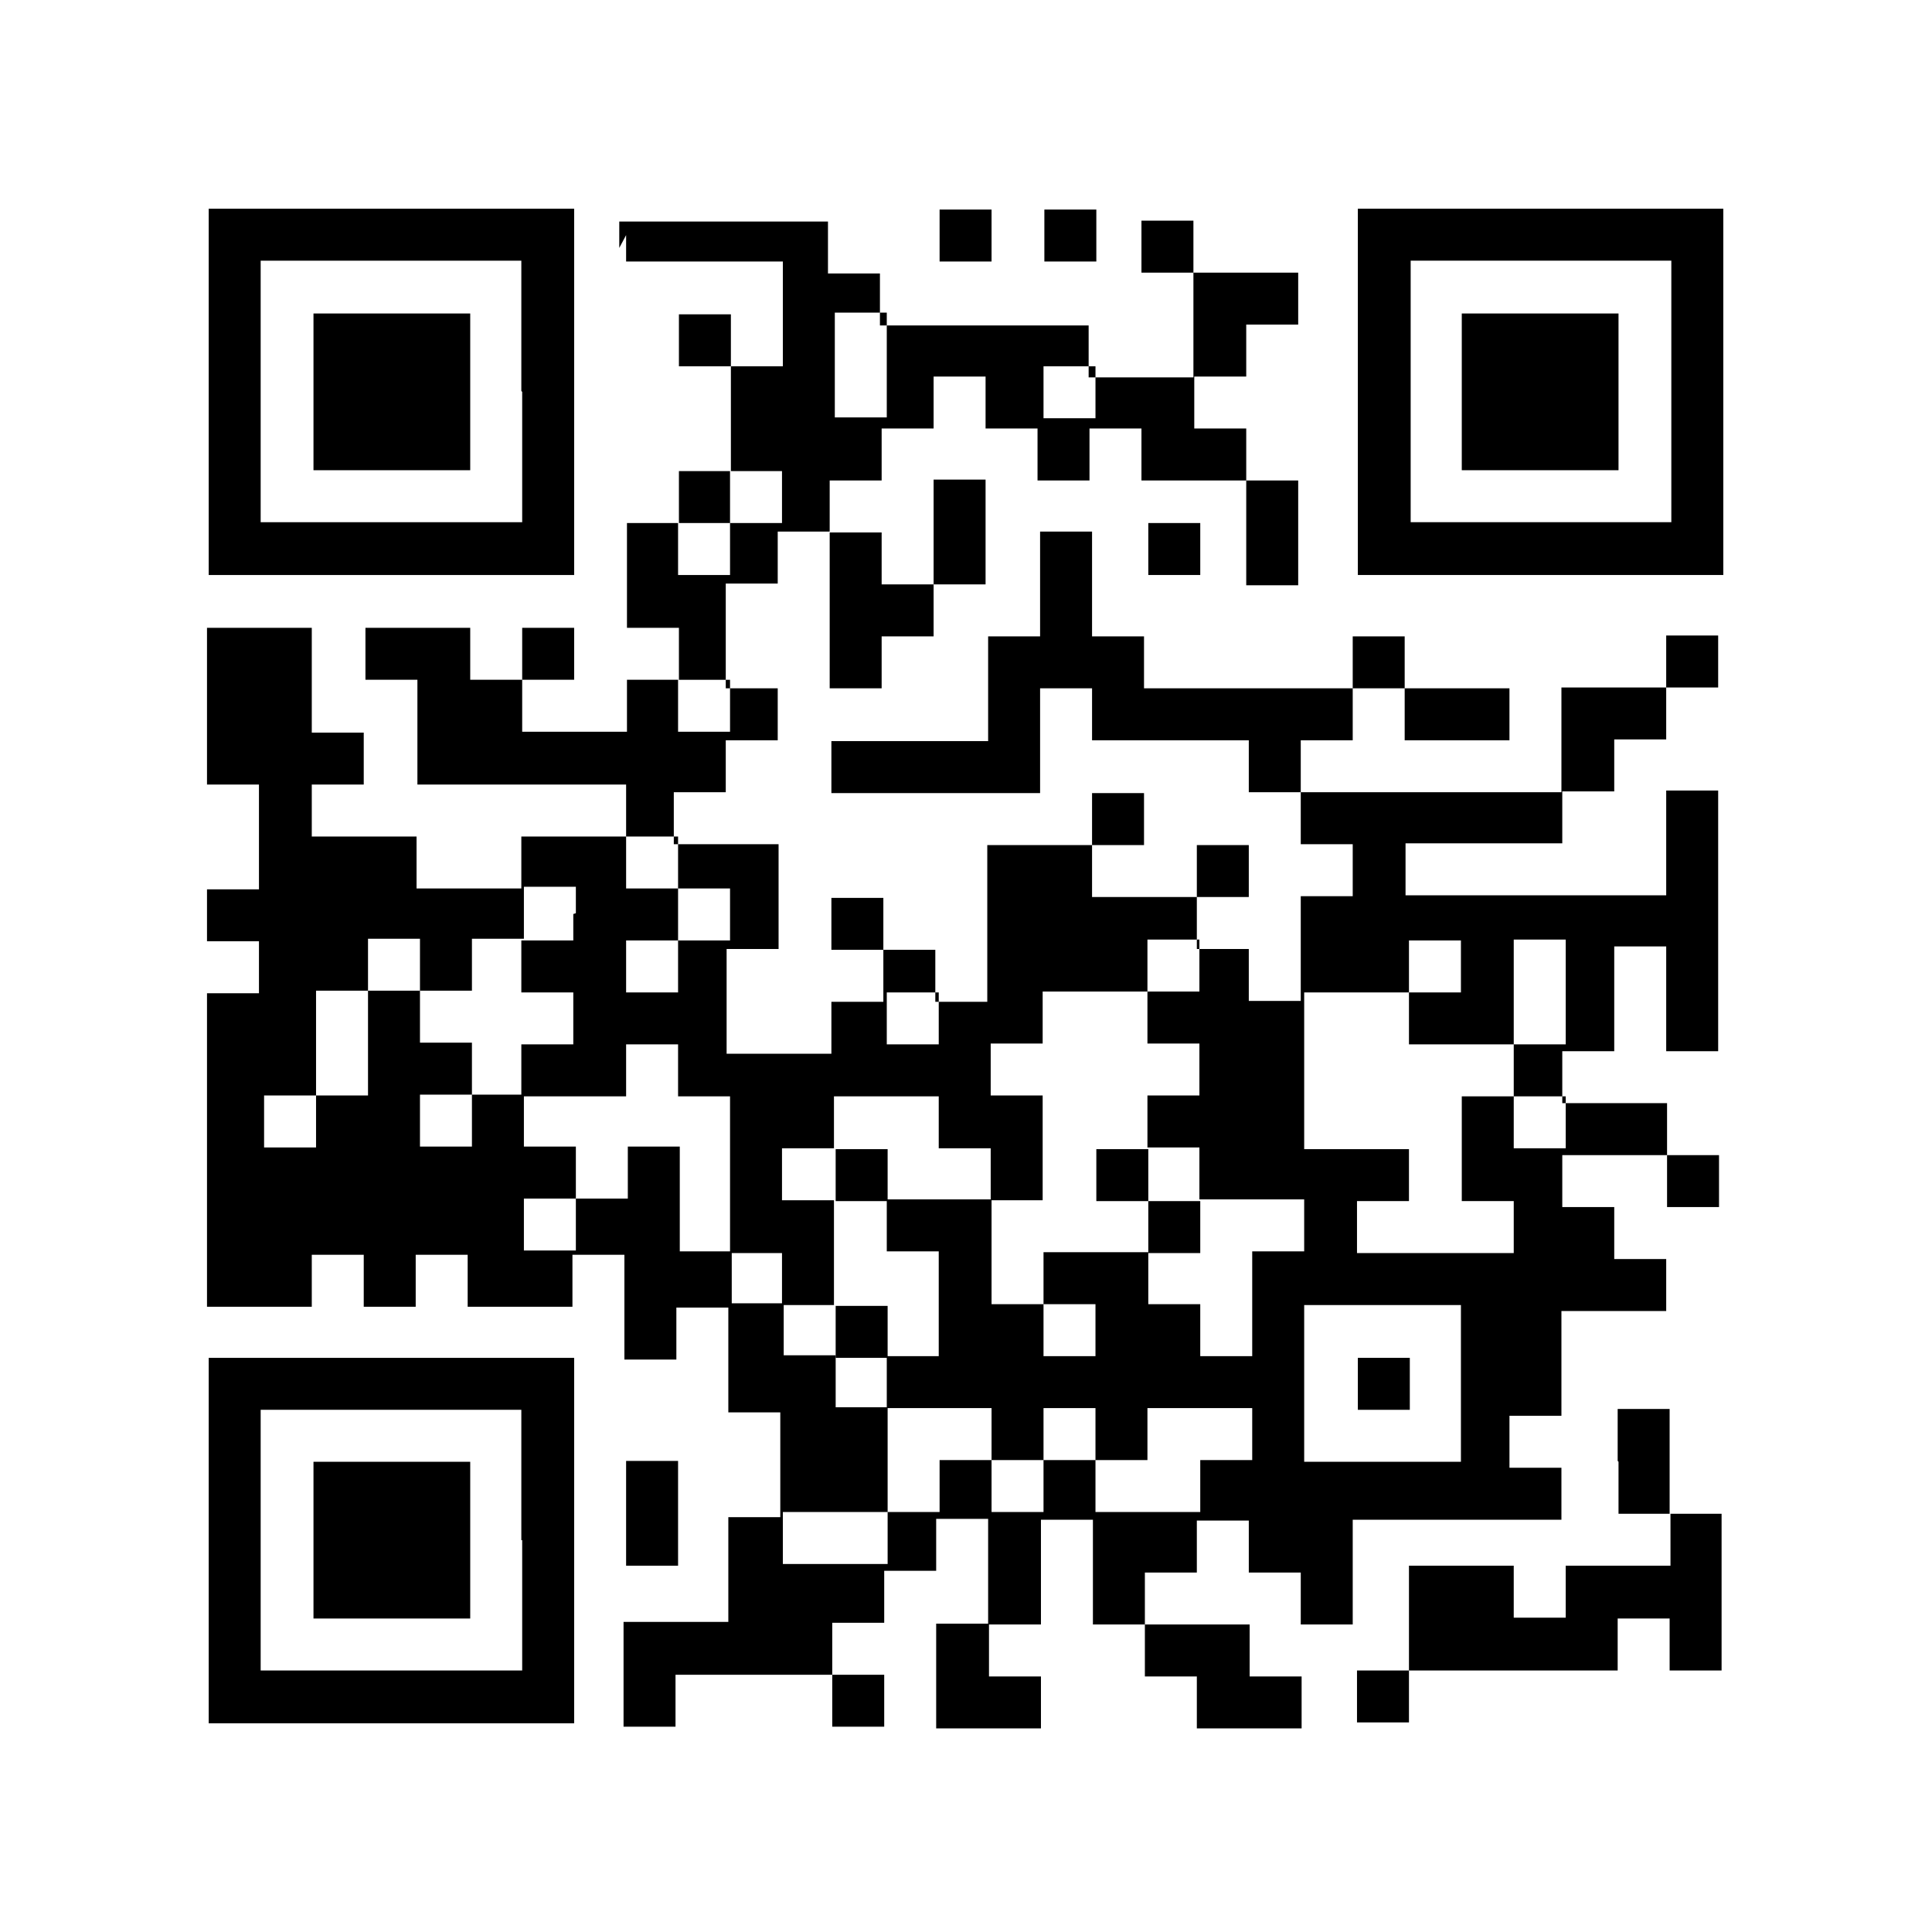
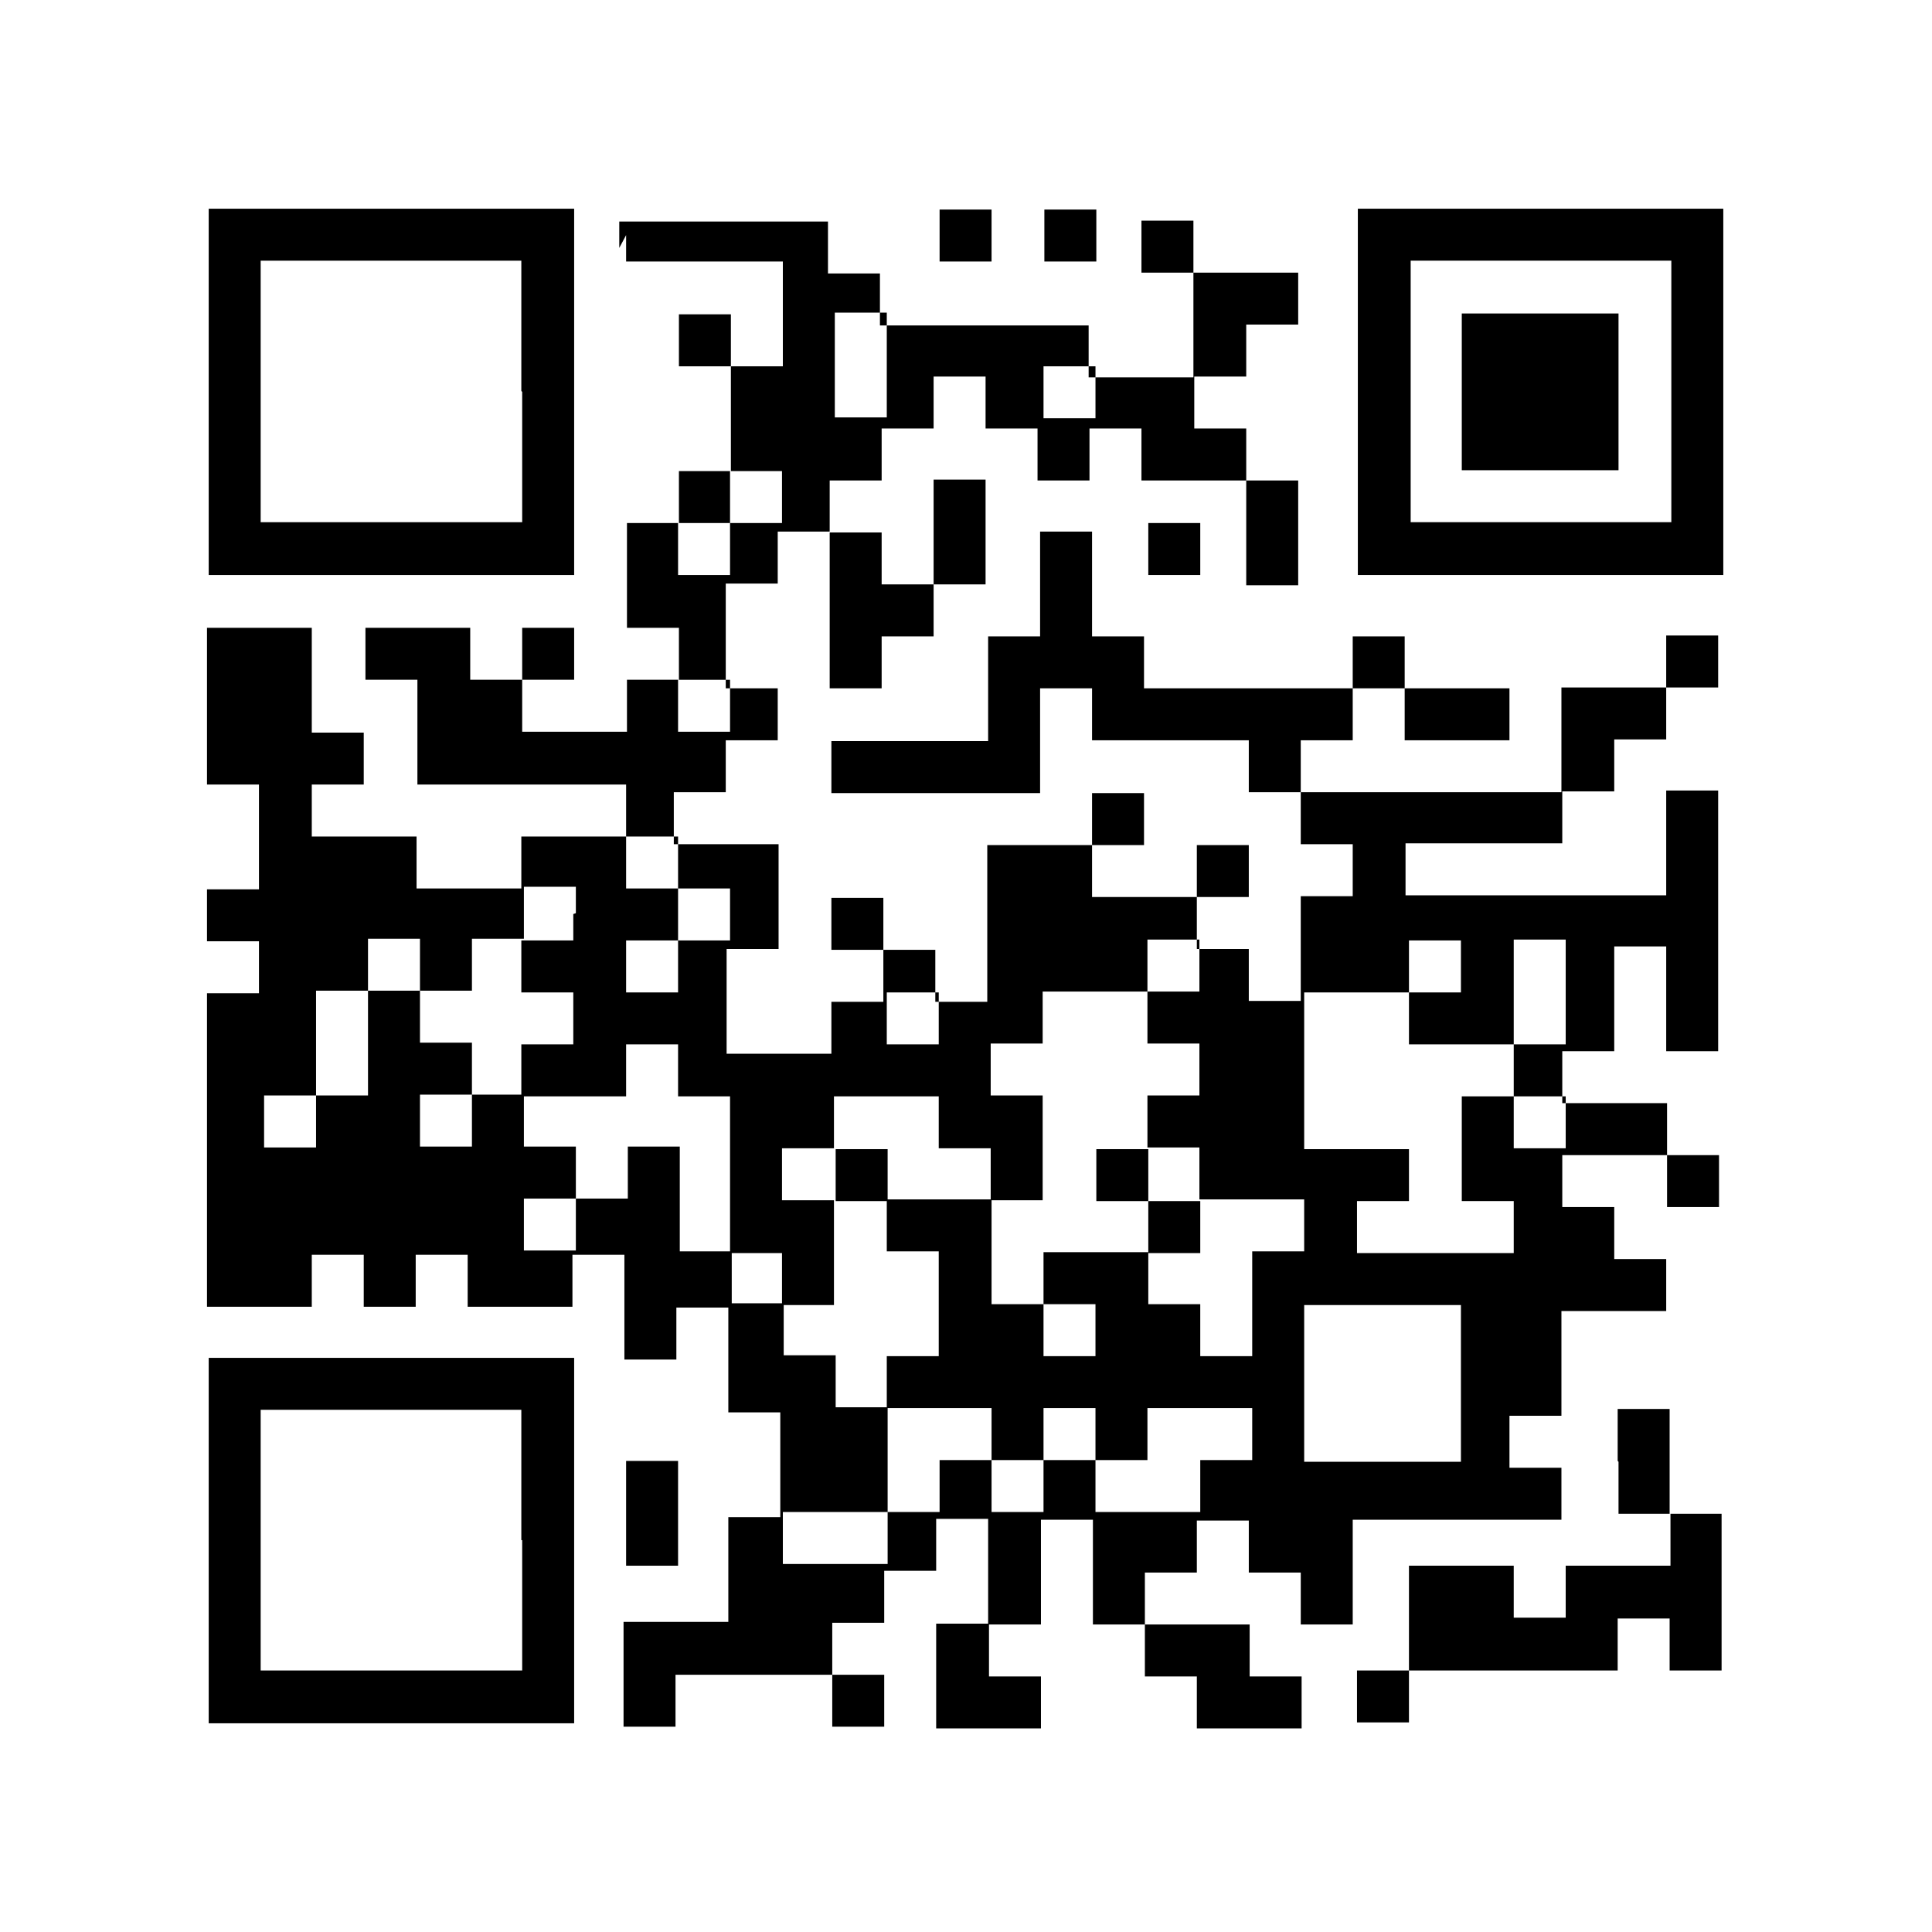
<svg xmlns="http://www.w3.org/2000/svg" viewBox="0 0 22.68 22.68">
  <defs>
    <style>.d{fill:#fff;}</style>
  </defs>
  <g id="a" />
  <g id="b">
    <g id="c">
      <g>
-         <rect class="d" width="22.68" height="22.68" />
        <path d="M2.45,4.6v2.15H6.74V2.45H2.45v2.15Zm3.68,0v1.53H3.06V3.06h3.06v1.53Z" />
-         <path d="M3.68,4.6v.92h1.84v-1.84h-1.84v.92Z" />
        <path d="M7.35,2.76v.31h1.84v1.23h-.61v-.61h-.61v.61h.61v1.23h-.61v.61h-.61v1.23h.61v.61h-.61v.61h-1.23v-.61h.61v-.61h-.61v.61h-.61v-.61h-1.23v.61h.61v1.23h2.45v.61h-1.23v.61h-1.23v-.61h-1.23v-.61h.61v-.61h-.61v-1.23h-1.23v1.84h.61v1.23h-.61v.61h.61v.61h-.61v3.68h1.23v-.61h.61v.61h.61v-.61h.61v.61h1.23v-.61h.61v1.23h.61v-.61h.61v1.23h.61v1.23h-.61v1.23h-1.23v1.23h.61v-.61h1.84v.61h.61v-.61h-.61v-.61h.61v-.61h.61v-.61h.61v1.23h-.61v1.23h1.23v-.61h-.61v-.61h.61v-1.23h.61v1.23h.61v.61h.61v.61h1.23v-.61h-.61v-.61h-1.23v-.61h.61v-.61h.61v.61h.61v.61h.61v-1.23h2.45v-.61h-.61v-.61h.61v-1.23h1.23v-.61h-.61v-.61h-.61v-.61h1.23v.61h.61v-.61h-.61v-.61h-1.23v-.61h.61v-1.23h.61v1.23h.61v-3.06h-.61v1.23h-3.06v-.61h1.84v-.61h.61v-.61h.61v-.61h.61v-.61h-.61v.61h-1.23v1.23h-3.06v-.61h.61v-.61h.61v.61h1.23v-.61h-1.23v-.61h-.61v.61h-2.45v-.61h-.61v-1.23h-.61v1.23h-.61v1.23h-1.84v.61h2.45v-1.23h.61v.61h1.84v.61h.61v.61h.61v.61h-.61v1.23h-.61v-.61h-.61v-.61h.61v-.61h-.61v.61h-1.23v-.61h.61v-.61h-.61v.61h-1.23v1.84h-.61v-.61h-.61v-.61h-.61v.61h.61v.61h-.61v.61h-1.23v-1.23h.61v-1.23h-1.23v-.61h.61v-.61h.61v-.61h-.61v-1.23h.61v-.61h.61v1.84h.61v-.61h.61v-.61h.61v-1.23h-.61v1.23h-.61v-.61h-.61v-.61h.61v-.61h.61v-.61h.61v.61h.61v.61h.61v-.61h.61v.61h1.23v1.23h.61v-1.23h-.61v-.61h-.61v-.61h.61v-.61h.61v-.61h-1.23v-.61h-.61v.61h.61v1.23h-1.23v-.61h-2.45v-.61h-.61v-.61h-2.45v.31Zm3.06,1.53v.61h-.61v-1.23h.61v.61Zm2.45,.31v.31h-.61v-.61h.61v.31Zm-3.68,1.23v.31h-.61v.61h-.61v-.61h.61v-.61h.61v.31Zm-.61,2.45v.31h-.61v-.61h.61v.31Zm-.61,1.84v.31h.61v.61h-.61v.61h-.61v-.61h.61v-.61h-.61v-.61h.61v.31Zm-1.23,.61v.31h-.61v.61h.61v.61h-.61v.61h1.23v-.61h.61v.61h.61v1.84h.61v.61h.61v-1.23h-.61v-.61h.61v-.61h1.23v.61h.61v.61h.61v-1.23h-.61v-.61h.61v-.61h1.23v-.61h.61v.61h-.61v.61h.61v.61h-.61v.61h.61v.61h1.23v.61h-.61v1.23h-.61v-.61h-.61v-.61h-1.23v.61h.61v.61h-.61v-.61h-.61v-1.23h-1.23v.61h.61v1.23h-.61v.61h1.23v.61h.61v-.61h.61v.61h.61v-.61h1.23v.61h-.61v.61h-1.23v-.61h-.61v.61h-.61v-.61h-.61v.61h-.61v.61h-1.23v-.61h1.23v-1.23h-.61v-.61h-.61v-.61h-.61v-.61h-.61v-1.23h-.61v.61h-.61v.61h-.61v-.61h.61v-.61h-.61v-.61h-.61v.61h-.61v-.61h.61v-.61h-.61v-.61h-.61v1.23h-.61v.61h-.61v-.61h.61v-1.23h.61v-.61h.61v.61h.61v-.61h.61v-.61h.61v.31Zm10.42,.61v.31h-.61v.61h1.23v-1.23h.61v1.23h-.61v.61h.61v.61h-.61v-.61h-.61v1.23h.61v.61h-1.84v-.61h.61v-.61h-1.23v-1.84h1.23v-.61h.61v.31Zm-6.13,.61v.31h-.61v-.61h.61v.31Zm6.13,4.29v.92h-1.84v-1.84h1.84v.92Z" />
        <path d="M9.81,13.79v.31h.61v-.61h-.61v.31Z" />
        <path d="M12.87,13.79v.31h.61v.61h.61v-.61h-.61v-.61h-.61v.31Z" />
-         <path d="M9.81,15.63v.31h.61v-.61h-.61v.31Z" />
-         <path d="M15.94,16.24v.31h.61v-.61h-.61v.31Z" />
        <path d="M11.03,2.76v.31h.61v-.61h-.61v.31Z" />
        <path d="M12.26,2.76v.31h.61v-.61h-.61v.31Z" />
        <path d="M15.94,4.6v2.15h4.29V2.45h-4.29v2.15Zm3.68,0v1.53h-3.06V3.06h3.06v1.53Z" />
        <path d="M17.16,4.6v.92h1.84v-1.84h-1.84v.92Z" />
        <path d="M13.48,6.44v.31h.61v-.61h-.61v.31Z" />
        <path d="M2.45,18.08v2.15H6.74v-4.29H2.45v2.15Zm3.68,0v1.53H3.06v-3.06h3.06v1.53Z" />
-         <path d="M3.68,18.08v.92h1.84v-1.84h-1.84v.92Z" />
        <path d="M19,17.16v.61h.61v.61h-1.23v.61h-.61v-.61h-1.23v1.23h-.61v.61h.61v-.61h2.45v-.61h.61v.61h.61v-1.84h-.61v-1.23h-.61v.61Z" />
        <path d="M7.35,17.77v.61h.61v-1.23h-.61v.61Z" />
      </g>
    </g>
  </g>
</svg>